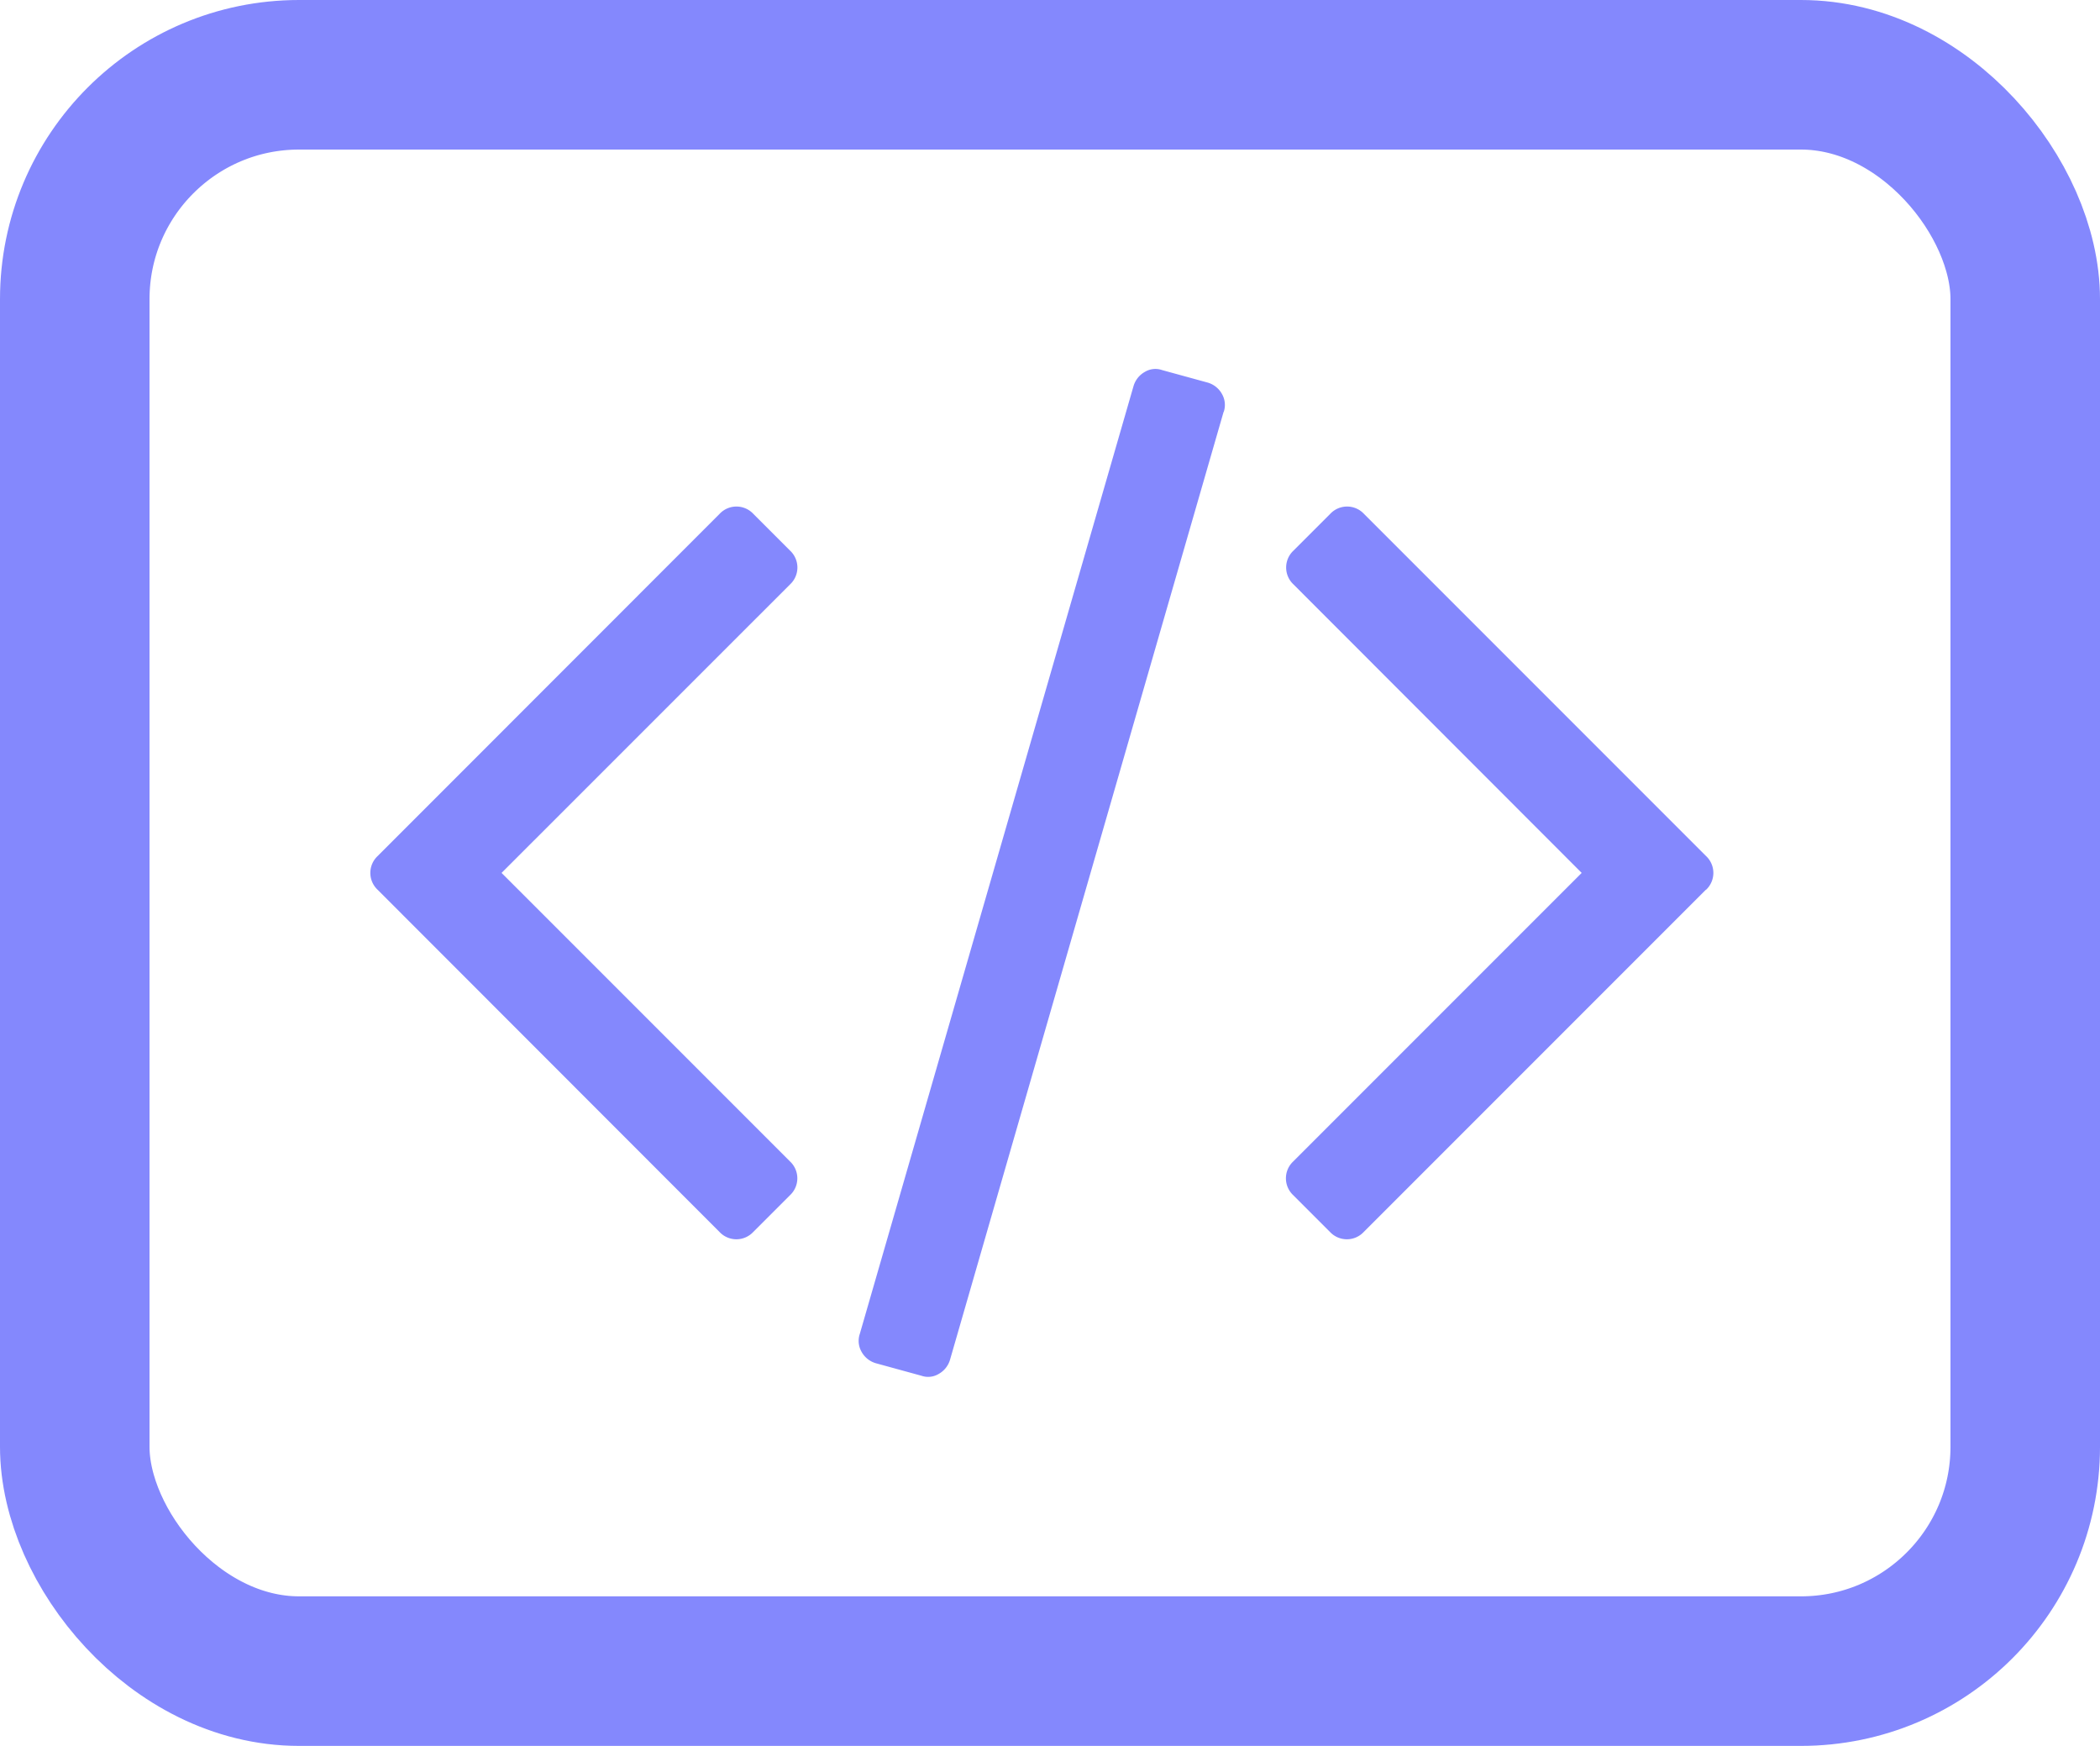
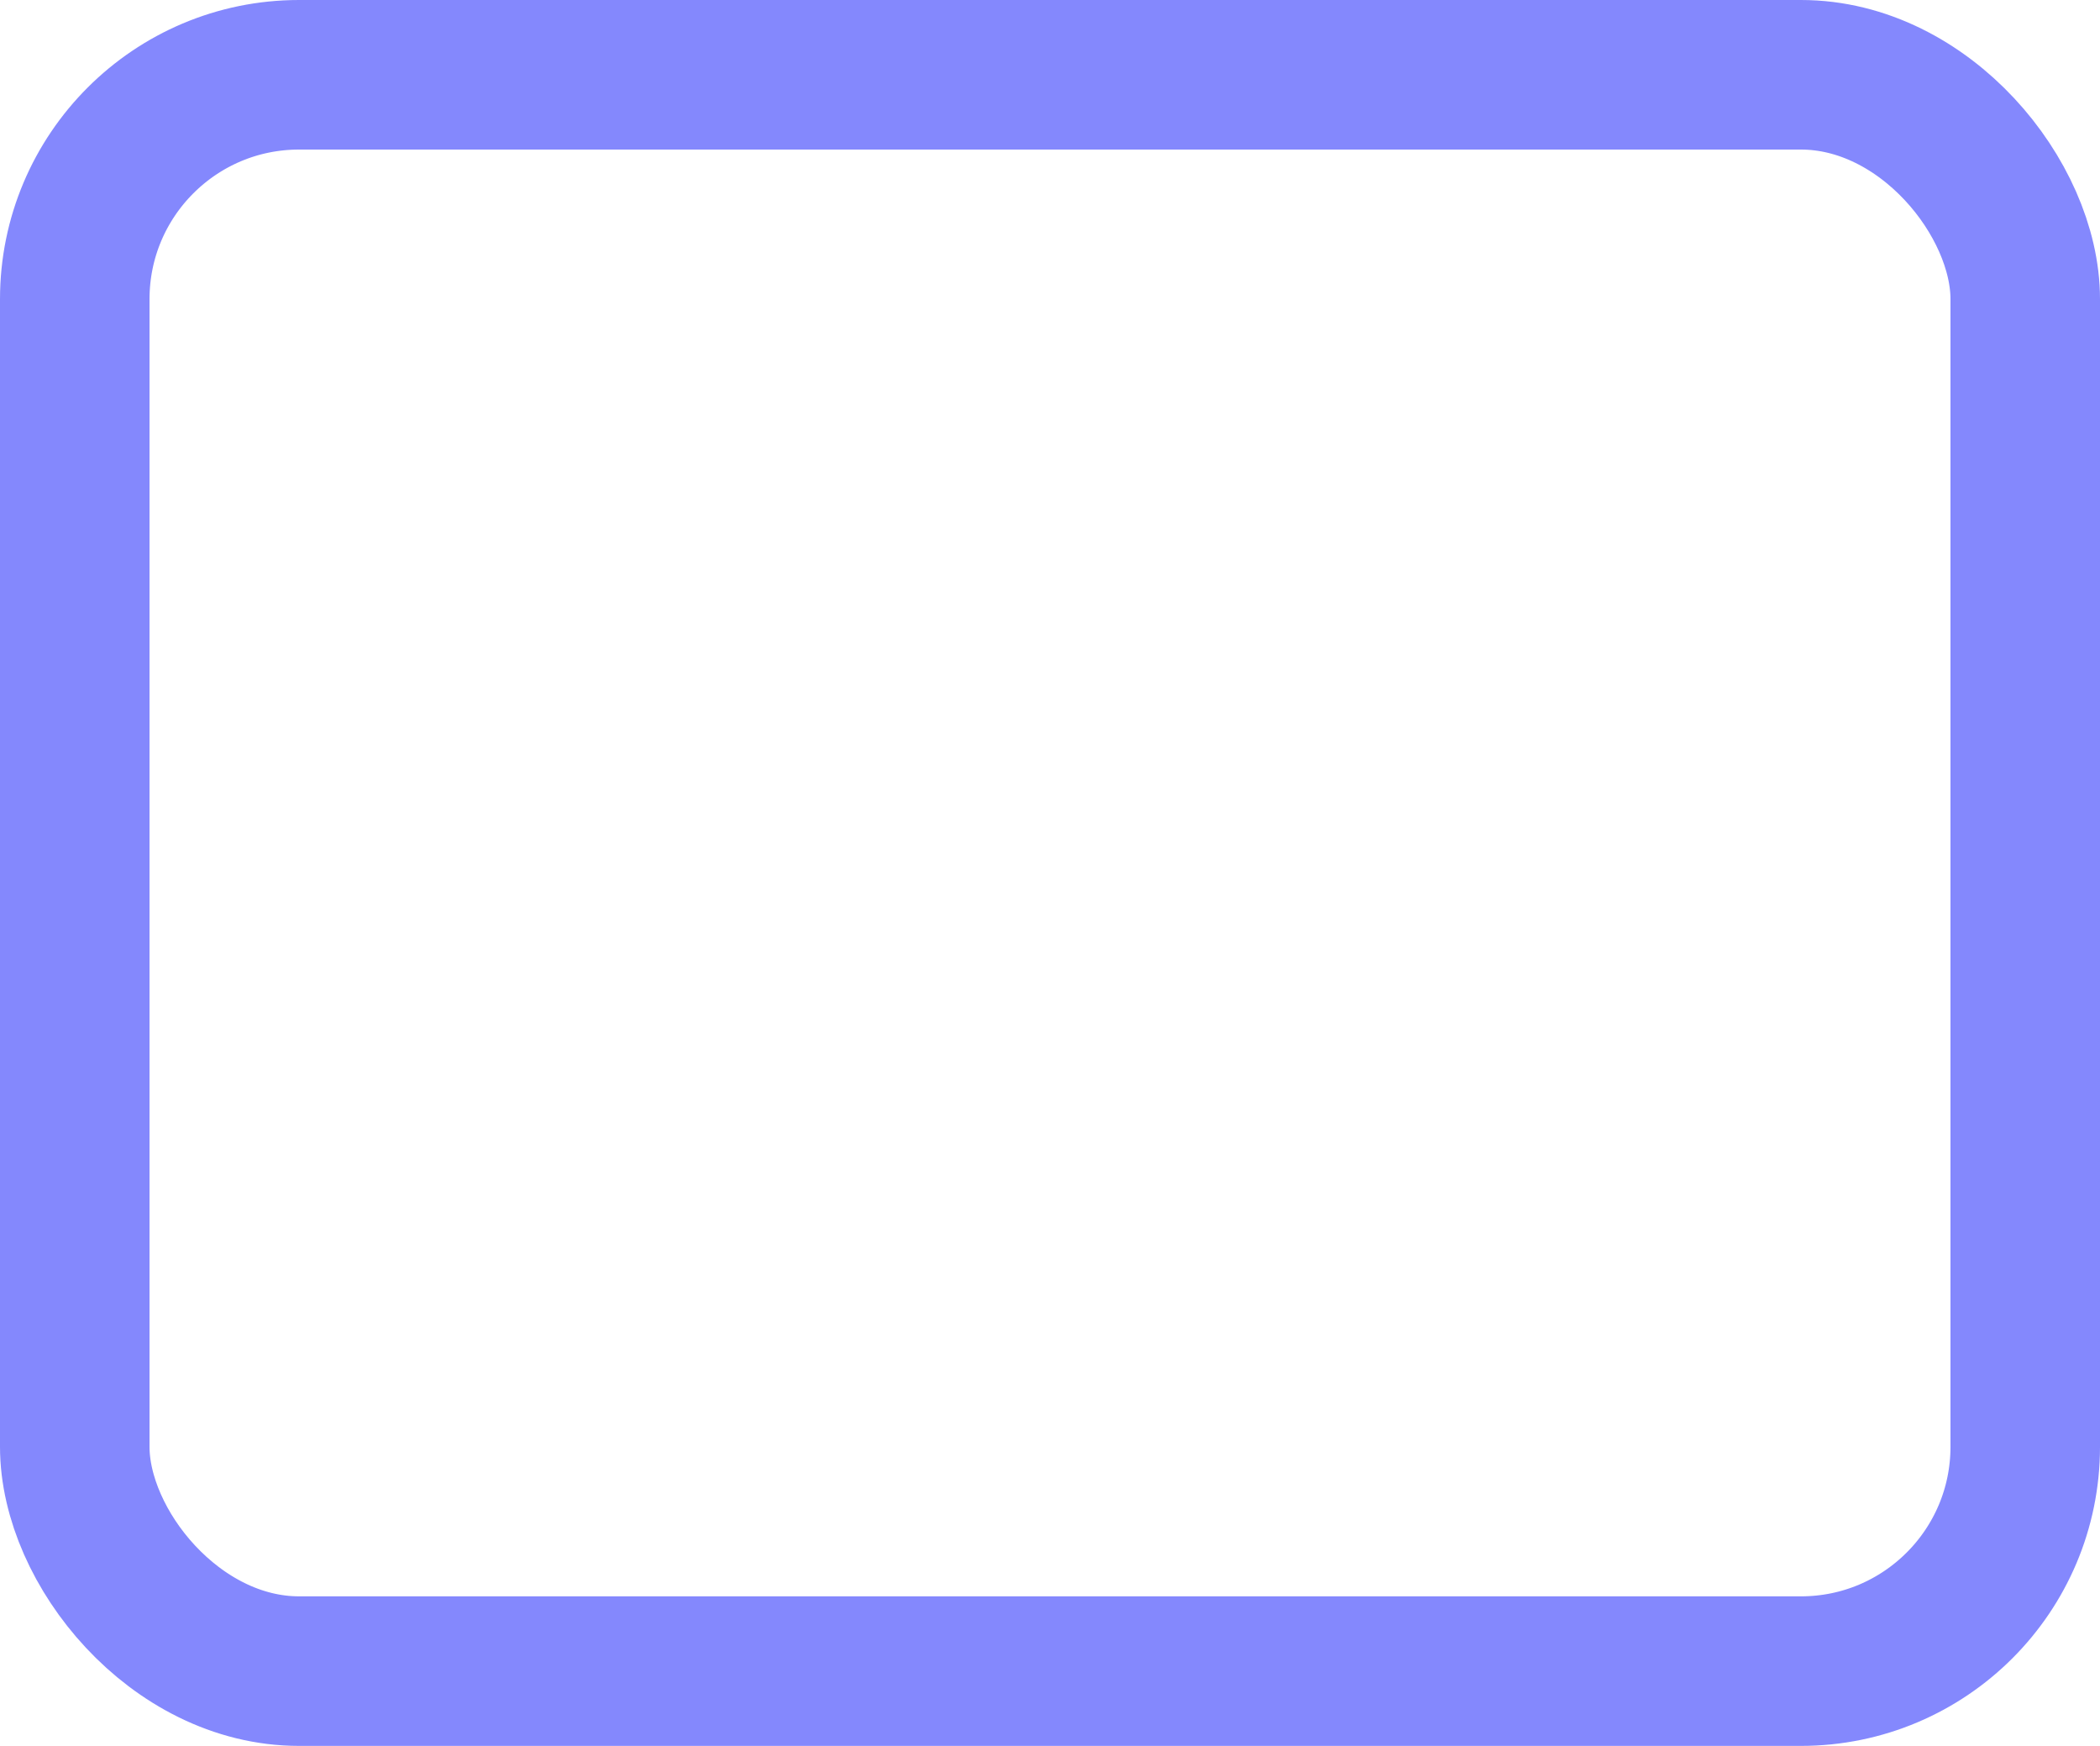
<svg xmlns="http://www.w3.org/2000/svg" width="28.09" height="23.347" viewBox="0 0 28.09 23.347">
  <g id="Designed_for_Developers_-_initialize_SDK_icon" data-name="Designed for Developers - initialize SDK icon" transform="translate(-41.5 -13)">
    <rect id="Rectangle_151582" data-name="Rectangle 151582" width="26.09" height="21.347" rx="3" transform="translate(42.5 14)" fill="none" stroke="#8488fd" stroke-width="2" />
-     <path id="code" d="M6.315,11.991l-.491.491a.309.309,0,0,1-.452,0L.8,7.907a.309.309,0,0,1,0-.452L5.373,2.88a.309.309,0,0,1,.452,0l.491.491a.309.309,0,0,1,0,.452L2.457,7.681l3.858,3.858a.309.309,0,0,1,0,.452Zm5.8-10.475L8.456,14.19a.32.32,0,0,1-.152.191.273.273,0,0,1-.231.024l-.609-.167a.32.32,0,0,1-.191-.152.293.293,0,0,1-.024-.241L10.91,1.172a.32.32,0,0,1,.152-.191.273.273,0,0,1,.231-.024l.609.167a.32.32,0,0,1,.191.152A.293.293,0,0,1,12.117,1.516Zm6.45,6.391-4.575,4.575a.309.309,0,0,1-.452,0l-.491-.491a.309.309,0,0,1,0-.452l3.858-3.858L13.05,3.823a.309.309,0,0,1,0-.452l.491-.491a.309.309,0,0,1,.452,0l4.575,4.575a.309.309,0,0,1,0,.452Z" transform="translate(45.752 16.992)" fill="#8488fd" />
  </g>
</svg>